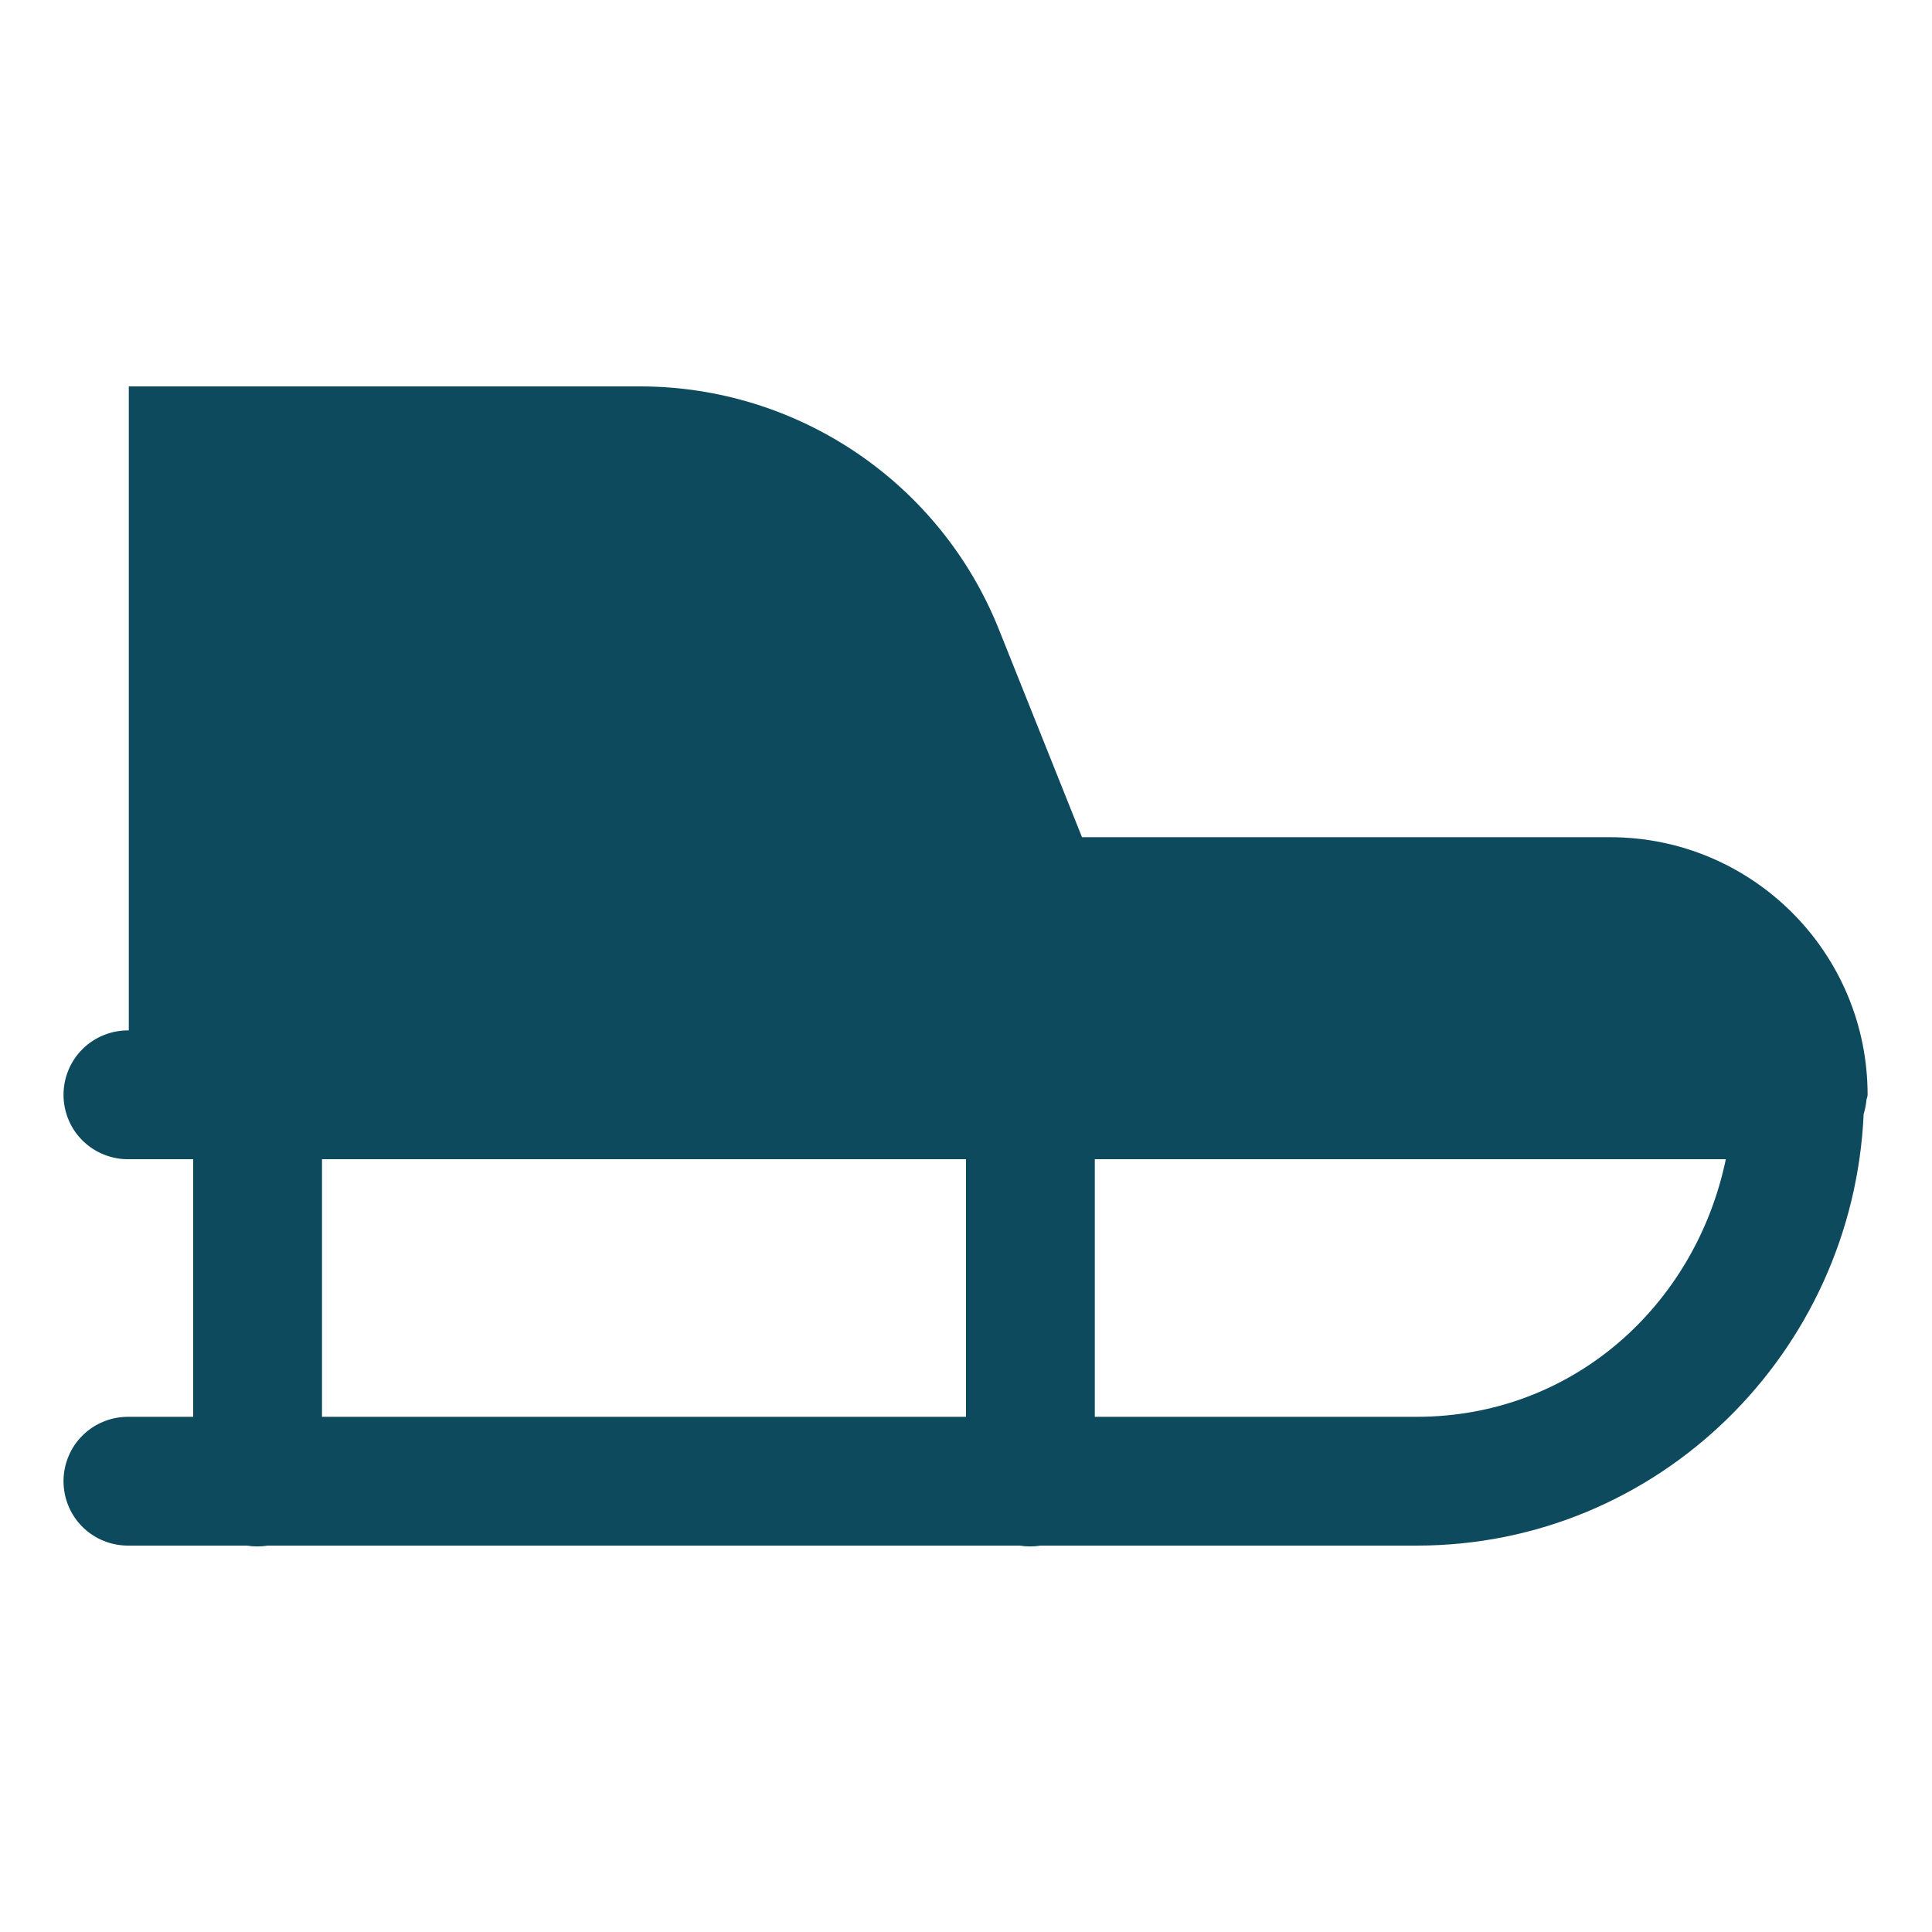
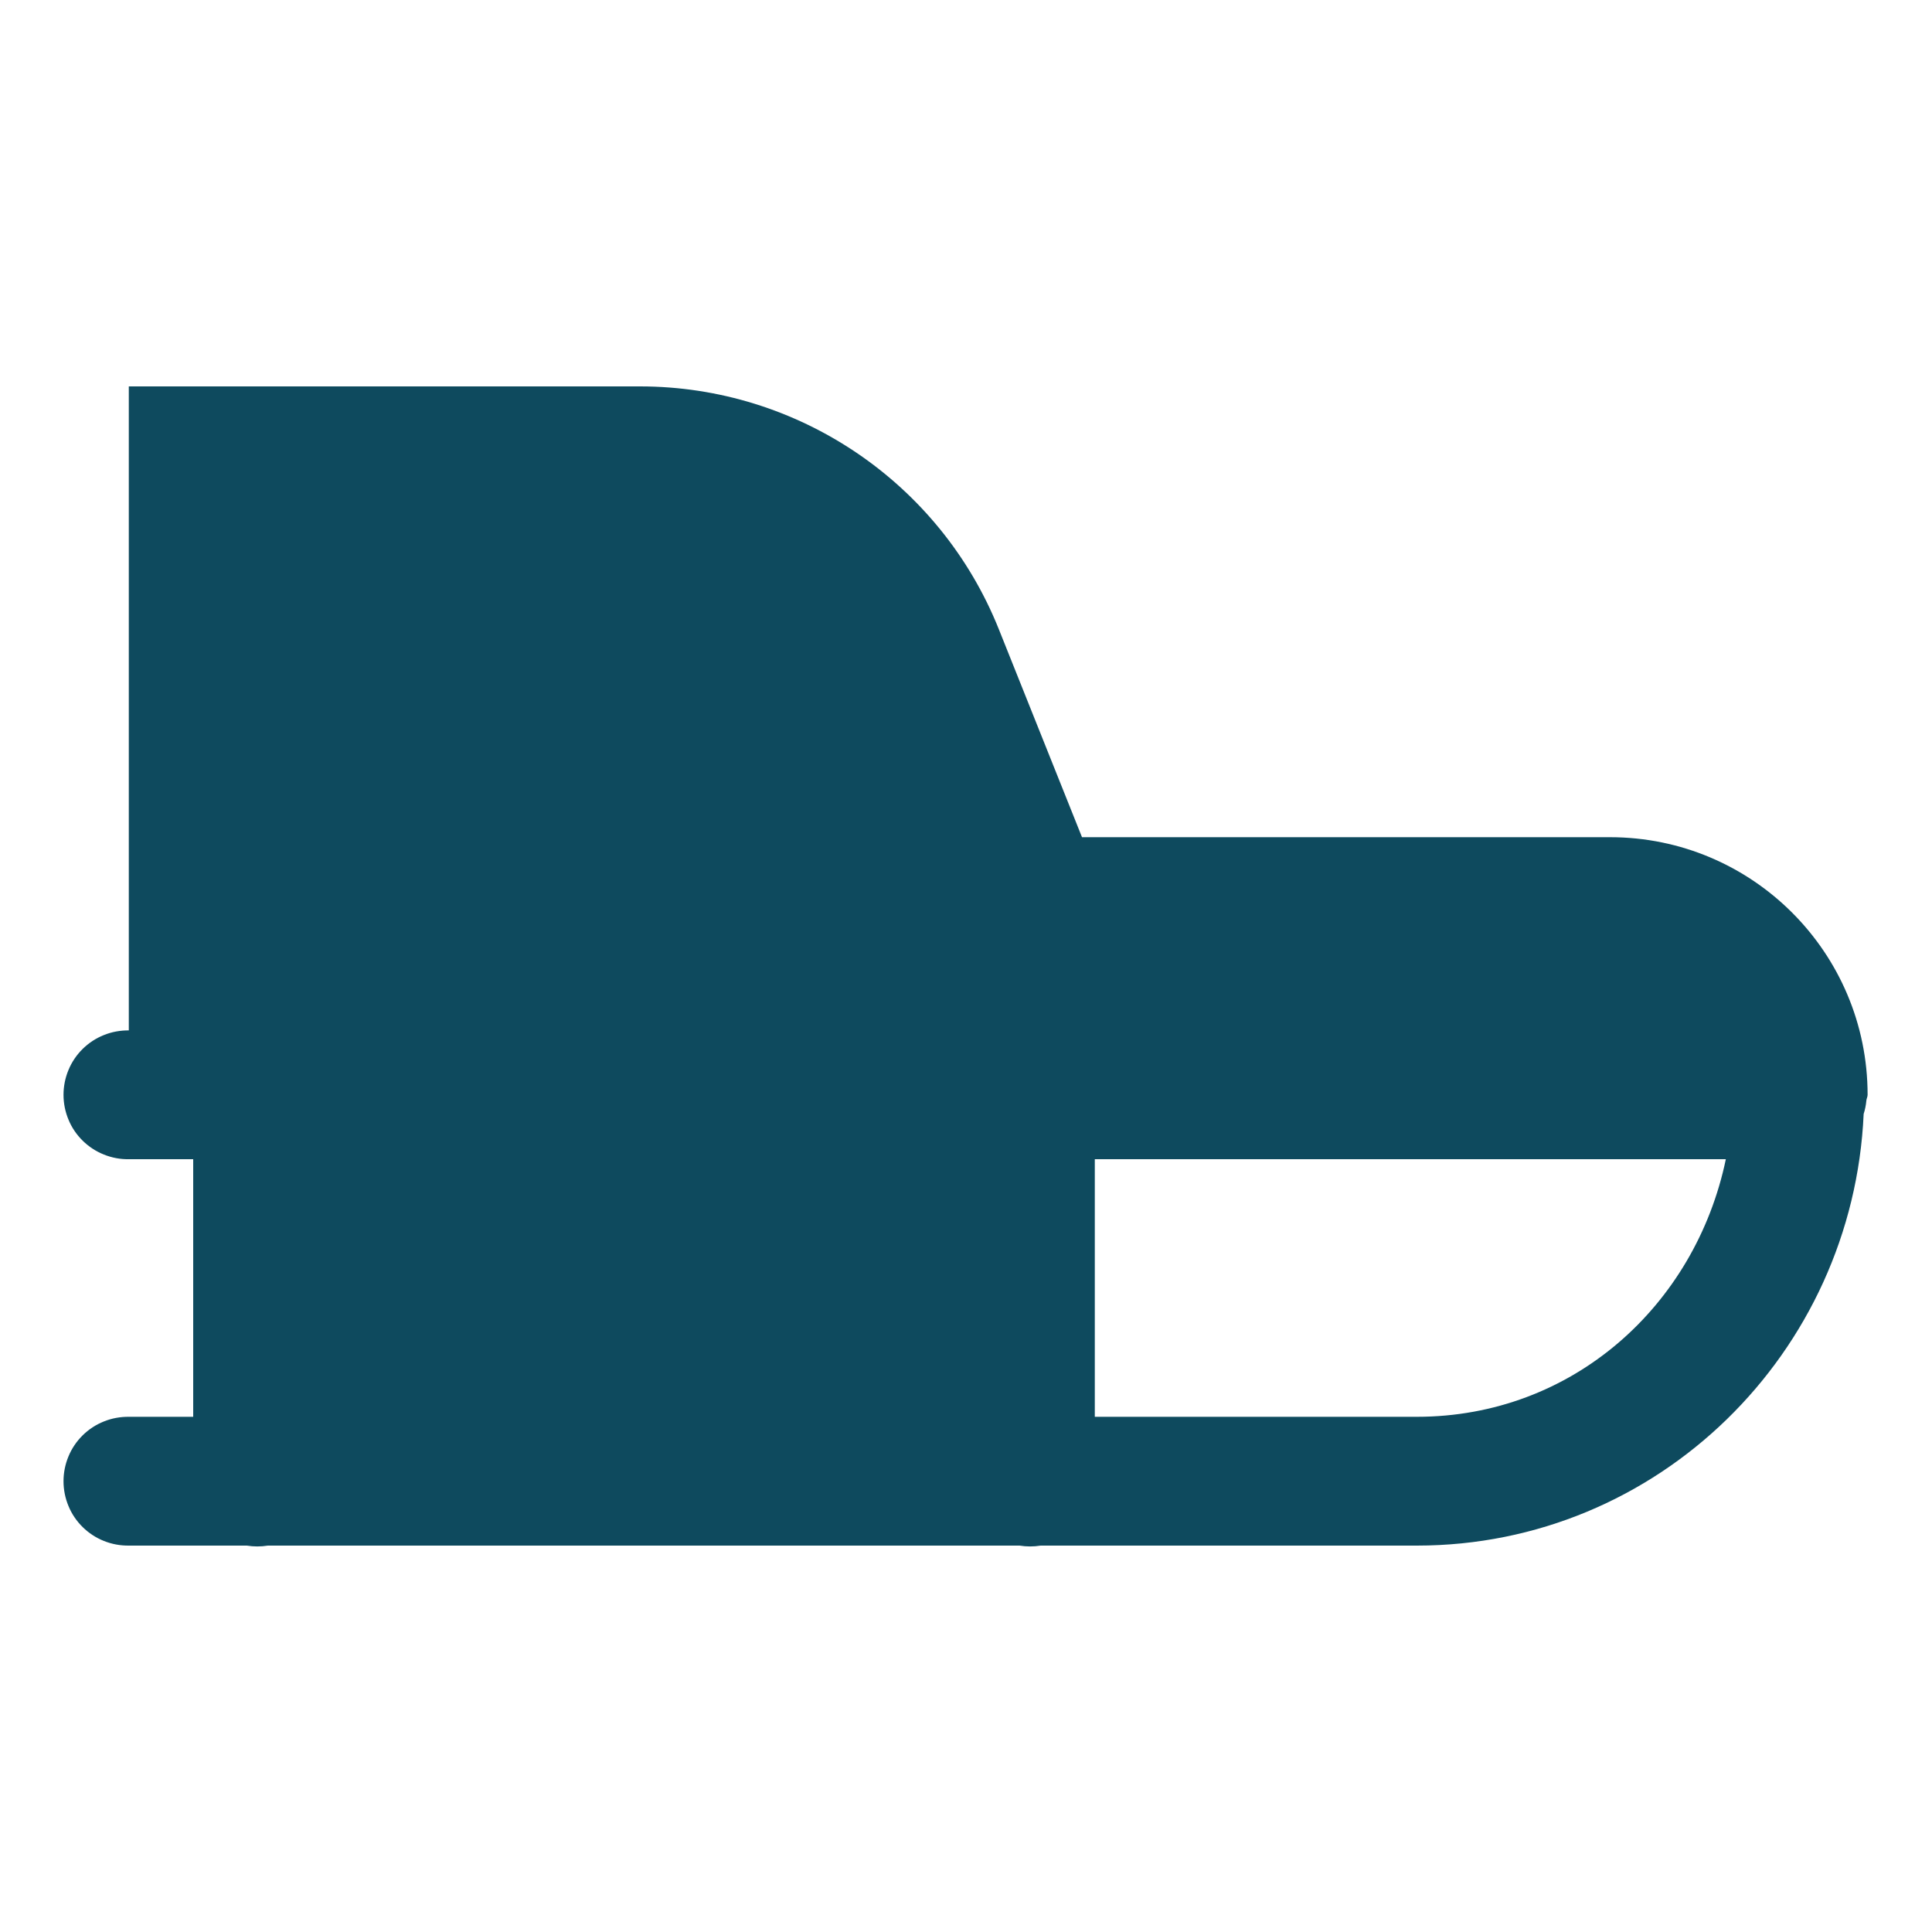
<svg xmlns="http://www.w3.org/2000/svg" width="24" height="24" viewBox="0 0 24 24" fill="none">
-   <path d="M1.6 4.8V10.4V12.8C1.494 12.799 1.389 12.818 1.29 12.858C1.192 12.897 1.102 12.956 1.027 13.03C0.951 13.105 0.891 13.194 0.851 13.291C0.81 13.389 0.789 13.494 0.789 13.6C0.789 13.706 0.81 13.811 0.851 13.909C0.891 14.007 0.951 14.095 1.027 14.17C1.102 14.244 1.192 14.303 1.29 14.342C1.389 14.382 1.494 14.402 1.6 14.4H2.4V17.6H1.6C1.494 17.599 1.389 17.618 1.29 17.658C1.192 17.697 1.102 17.756 1.027 17.83C0.951 17.905 0.891 17.994 0.851 18.091C0.81 18.189 0.789 18.294 0.789 18.4C0.789 18.506 0.81 18.611 0.851 18.709C0.891 18.807 0.951 18.895 1.027 18.97C1.102 19.044 1.192 19.103 1.29 19.142C1.389 19.182 1.494 19.201 1.6 19.2H3.066C3.152 19.214 3.24 19.214 3.327 19.2H12.666C12.752 19.214 12.84 19.214 12.927 19.2H17.6C20.599 19.2 23.019 16.805 23.151 13.838C23.168 13.785 23.179 13.731 23.184 13.677C23.185 13.65 23.2 13.627 23.2 13.6C23.2 11.833 21.767 10.4 20 10.4H13.441L12.408 7.817C11.679 5.995 9.912 4.8 7.95 4.8H1.6ZM4 14.4H12V17.6H4V14.4ZM13.6 14.4H21.439C21.06 16.218 19.535 17.6 17.6 17.6H13.6V14.4Z" fill="#0E4A5E" />
+   <path d="M1.6 4.8V10.4V12.8C1.494 12.799 1.389 12.818 1.29 12.858C1.192 12.897 1.102 12.956 1.027 13.03C0.951 13.105 0.891 13.194 0.851 13.291C0.81 13.389 0.789 13.494 0.789 13.6C0.789 13.706 0.81 13.811 0.851 13.909C0.891 14.007 0.951 14.095 1.027 14.17C1.102 14.244 1.192 14.303 1.29 14.342C1.389 14.382 1.494 14.402 1.6 14.4H2.4V17.6H1.6C1.494 17.599 1.389 17.618 1.29 17.658C1.192 17.697 1.102 17.756 1.027 17.83C0.951 17.905 0.891 17.994 0.851 18.091C0.81 18.189 0.789 18.294 0.789 18.4C0.789 18.506 0.81 18.611 0.851 18.709C0.891 18.807 0.951 18.895 1.027 18.97C1.102 19.044 1.192 19.103 1.29 19.142C1.389 19.182 1.494 19.201 1.6 19.2H3.066C3.152 19.214 3.24 19.214 3.327 19.2H12.666C12.752 19.214 12.84 19.214 12.927 19.2H17.6C20.599 19.2 23.019 16.805 23.151 13.838C23.168 13.785 23.179 13.731 23.184 13.677C23.185 13.65 23.2 13.627 23.2 13.6C23.2 11.833 21.767 10.4 20 10.4H13.441L12.408 7.817C11.679 5.995 9.912 4.8 7.95 4.8H1.6ZM4 14.4H12H4V14.4ZM13.6 14.4H21.439C21.06 16.218 19.535 17.6 17.6 17.6H13.6V14.4Z" fill="#0E4A5E" />
</svg>